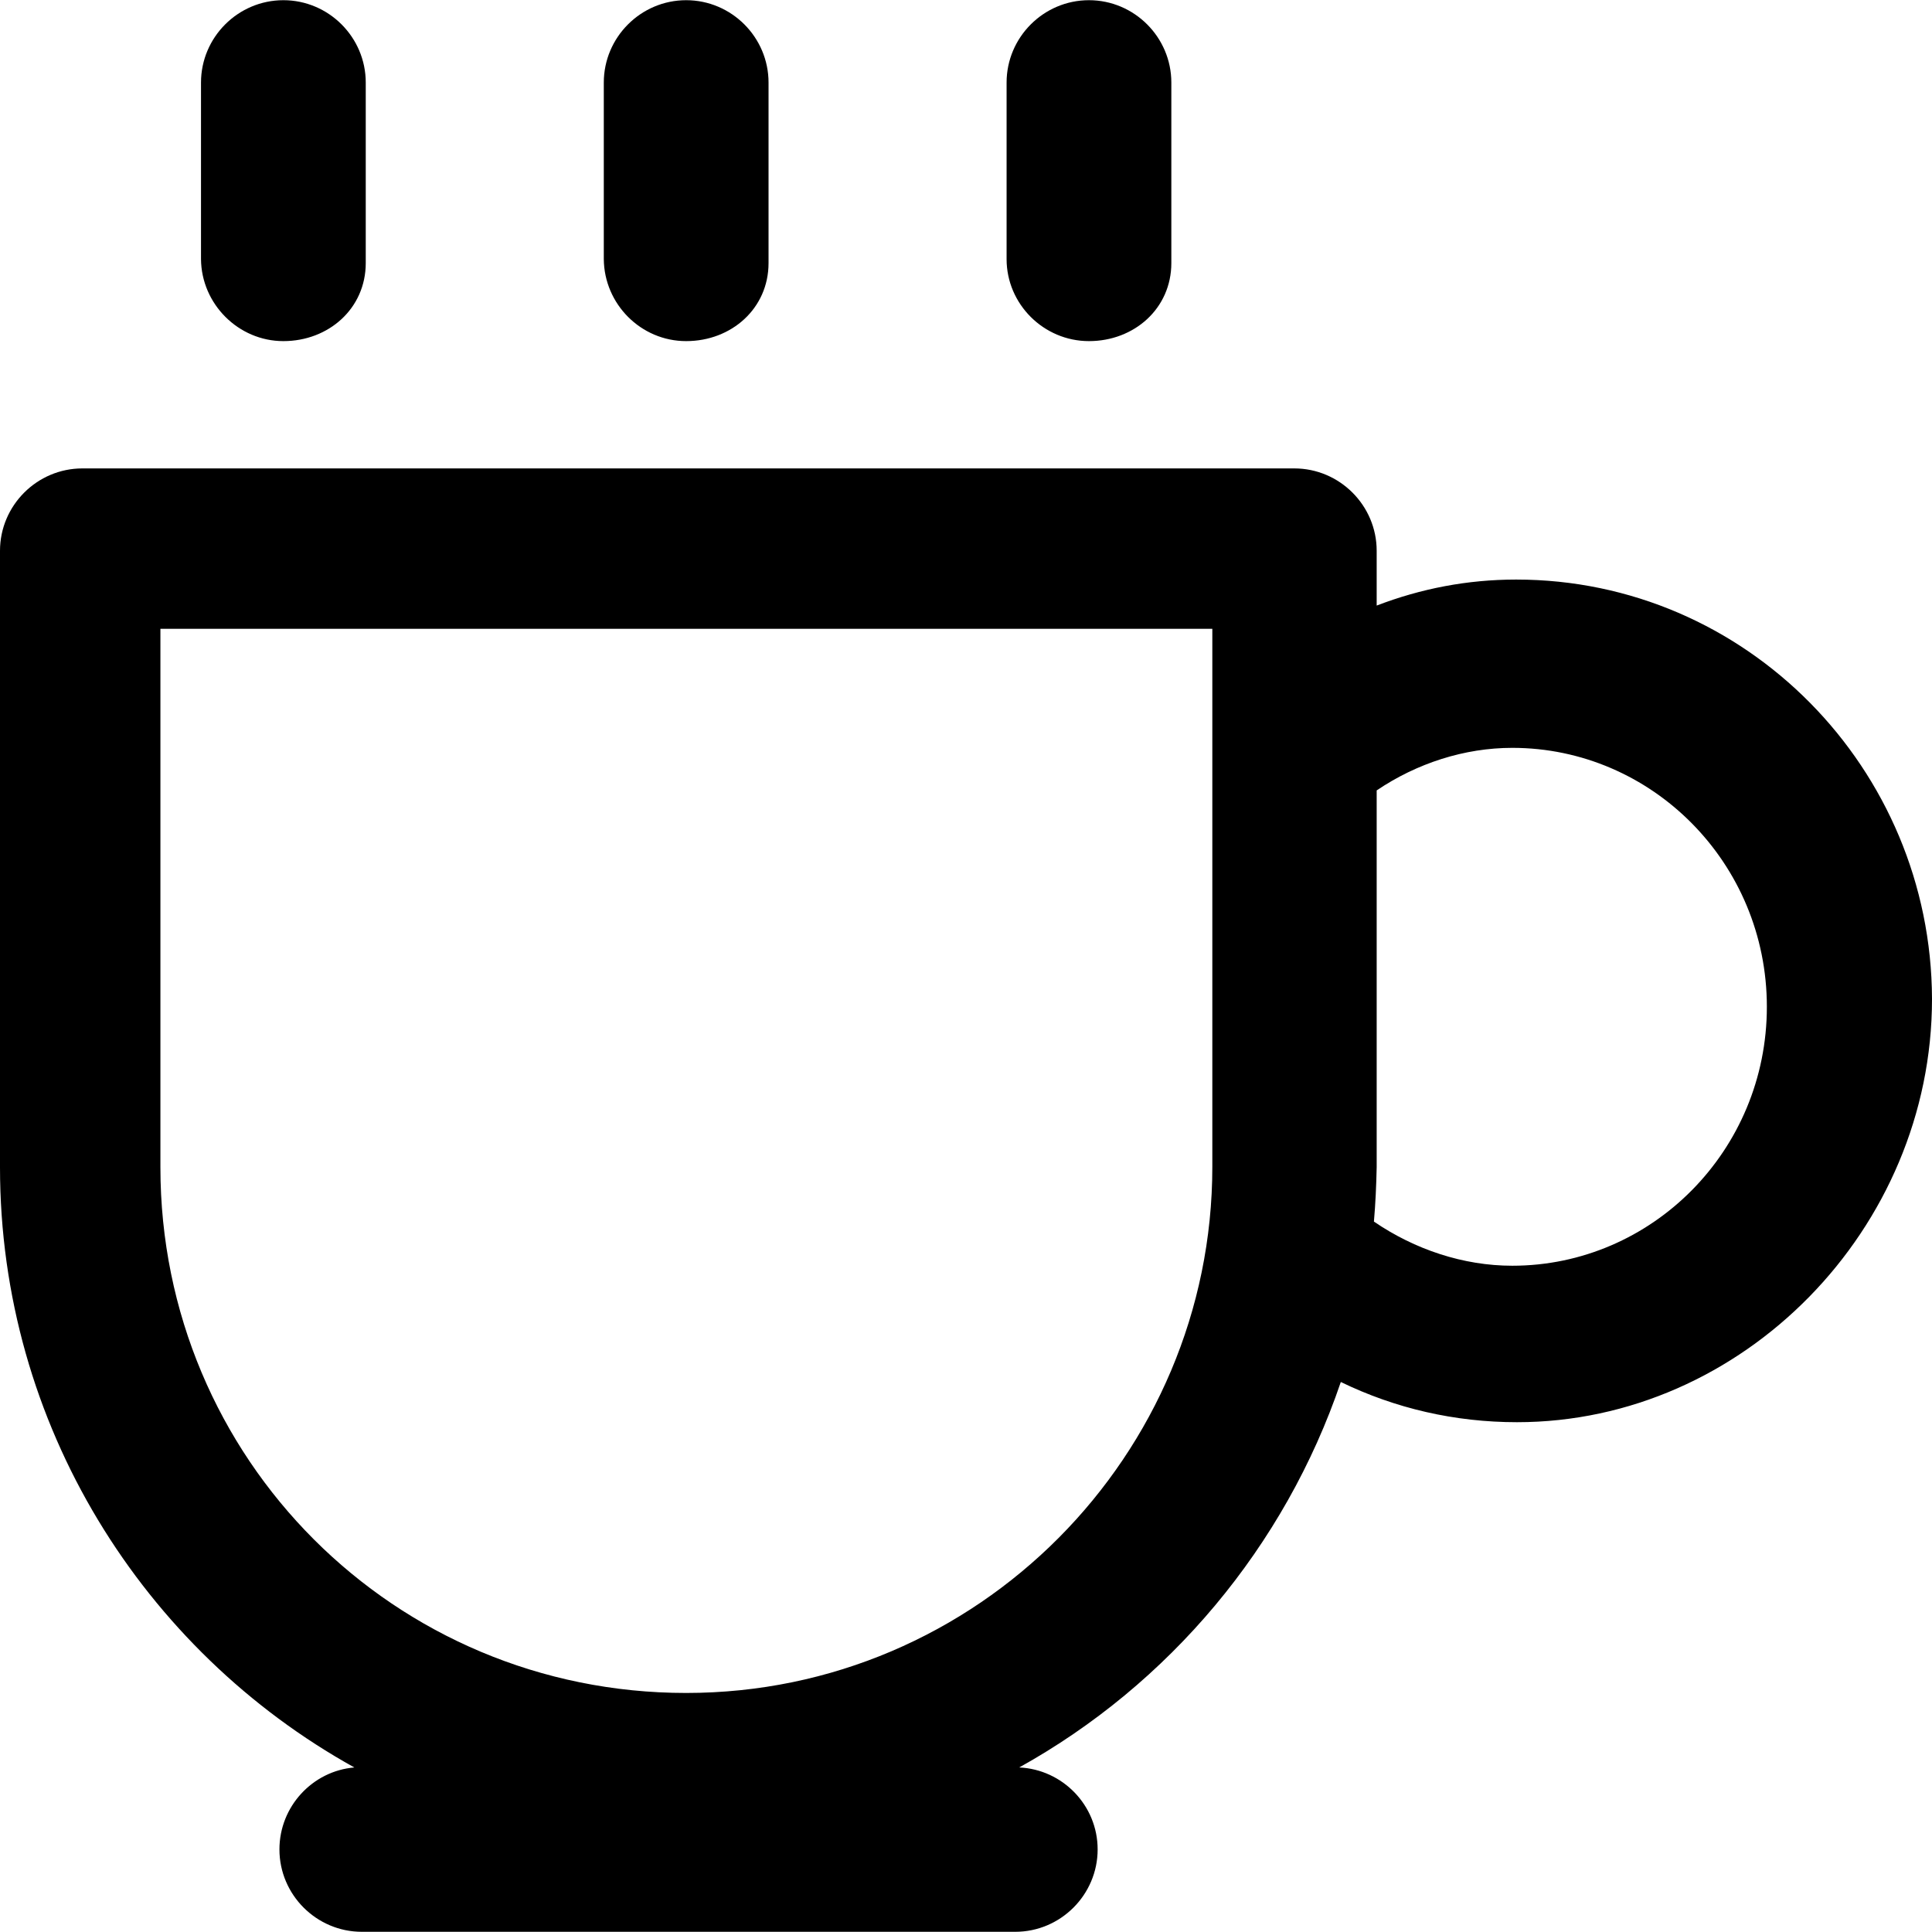
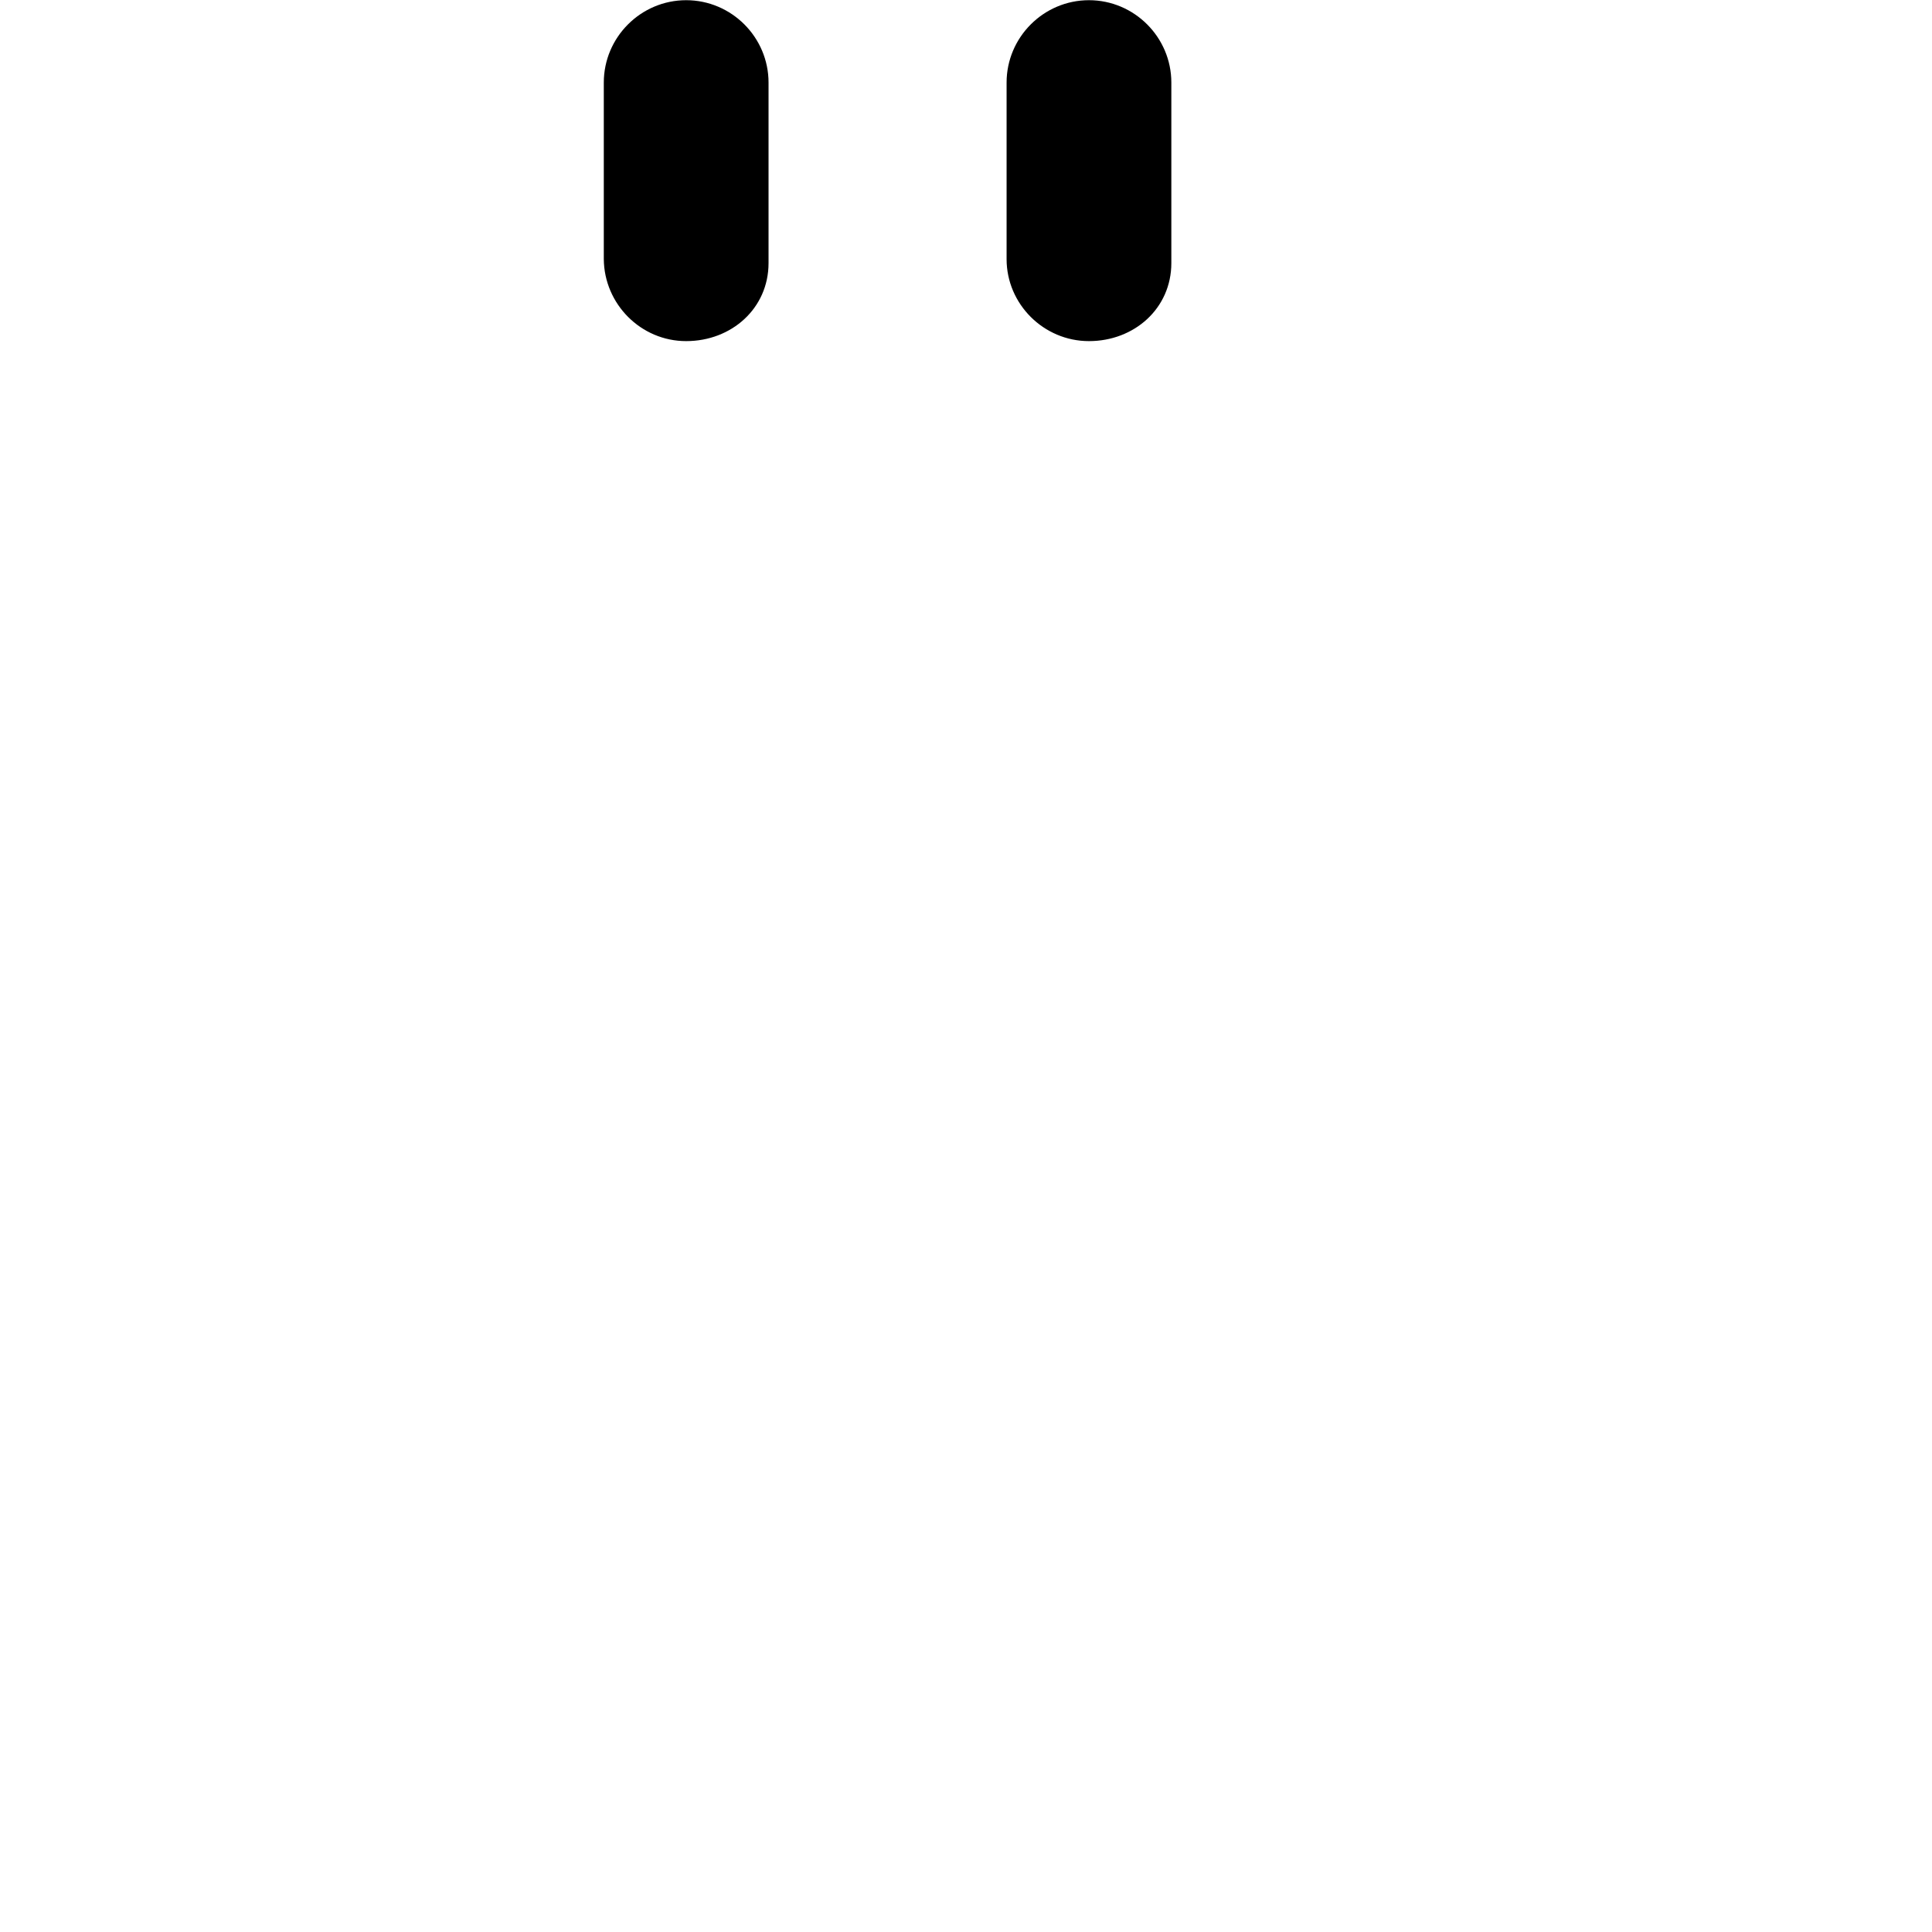
<svg xmlns="http://www.w3.org/2000/svg" fill="#000000" height="800px" width="800px" version="1.1" id="Capa_1" viewBox="0 0 490.2 490.2" xml:space="preserve">
  <g>
    <g>
-       <path d="M384.7,147.05c-12.4,0-24.2,2.3-35.4,6.6v-13.9c0-11.5-9.4-20.9-20.9-20.9H20.9c-11.5,0-20.9,9.4-20.9,20.9v156.4    c0,65.4,36.4,122.6,89.9,152.3c-10.6,0.9-19,9.9-19,20.8c0,11.5,9.4,20.9,20.9,20.9h165.8c11.5,0,20.9-9.4,20.9-20.9    c0-11.2-8.9-20.3-19.9-20.8c38-21.1,67.4-56,81.6-97.8c13.8,6.7,28.9,10.2,44.7,10.2c57.3,0,105.3-49,105.3-107.4    C490,195.05,443.1,147.05,384.7,147.05z M174.1,429.55c-74,0-133.4-59.4-133.4-133.4v-136.6h266.9v30.2v106.3    C307.6,369.15,248.1,429.55,174.1,429.55z M383.7,321.15c-12.4,0-24.7-4.1-35.1-11.2c0.4-4.6,0.6-9.1,0.7-13.8v-95.6    c10.2-6.9,22.3-10.8,34.4-10.8c35.4,0,64.6,29.2,64.6,65.7S419.1,321.15,383.7,321.15z" />
-       <path d="M71.9,86.55c11.5,0,20.9-8.3,20.9-19.8v-45.8c0-11.5-9.4-20.9-20.9-20.9S51,9.45,51,20.95v44.8    C51.1,77.15,60.5,86.55,71.9,86.55z" />
      <path d="M174.1,86.55c11.5,0,20.9-8.3,20.9-19.8v-45.8c0-11.5-9.4-20.9-20.9-20.9s-20.9,9.4-20.9,20.9v44.8    C153.3,77.15,162.6,86.55,174.1,86.55z" />
      <path d="M276.3,86.55c11.5,0,20.9-8.3,20.9-19.8v-45.8c0-11.5-9.4-20.9-20.9-20.9s-20.9,9.4-20.9,20.9v44.8    C255.4,77.15,264.8,86.55,276.3,86.55z" />
    </g>
  </g>
</svg>